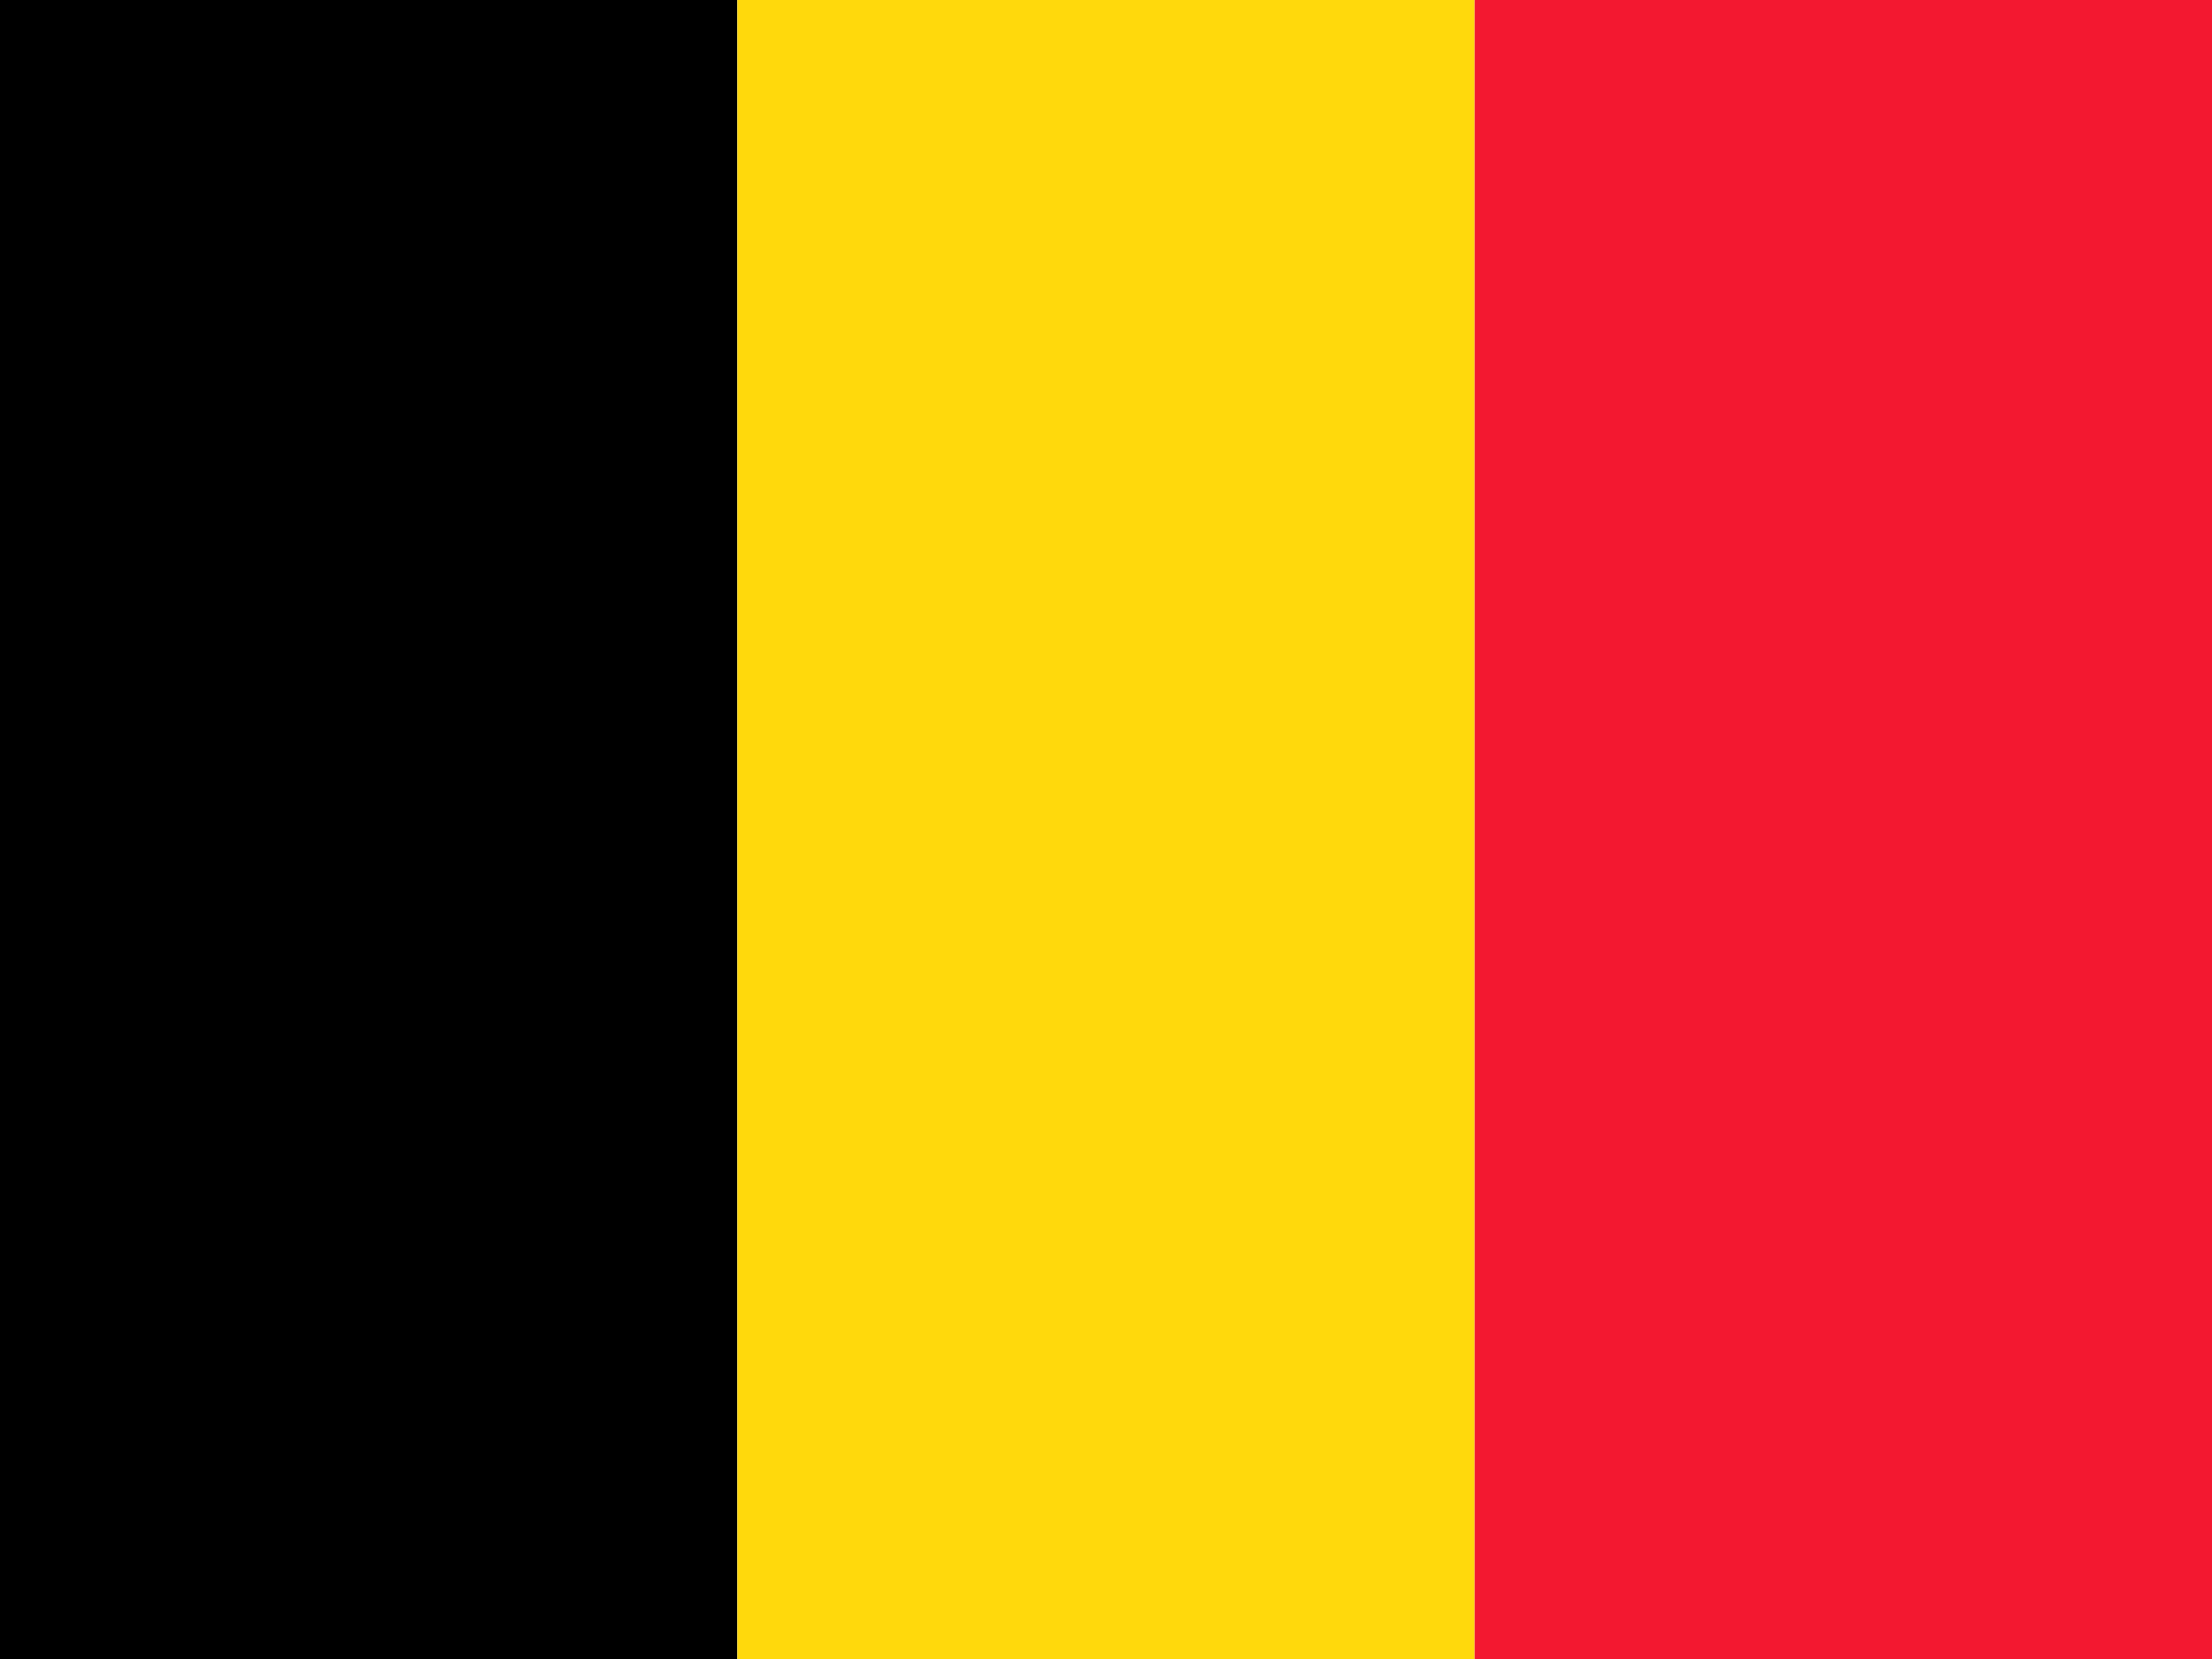
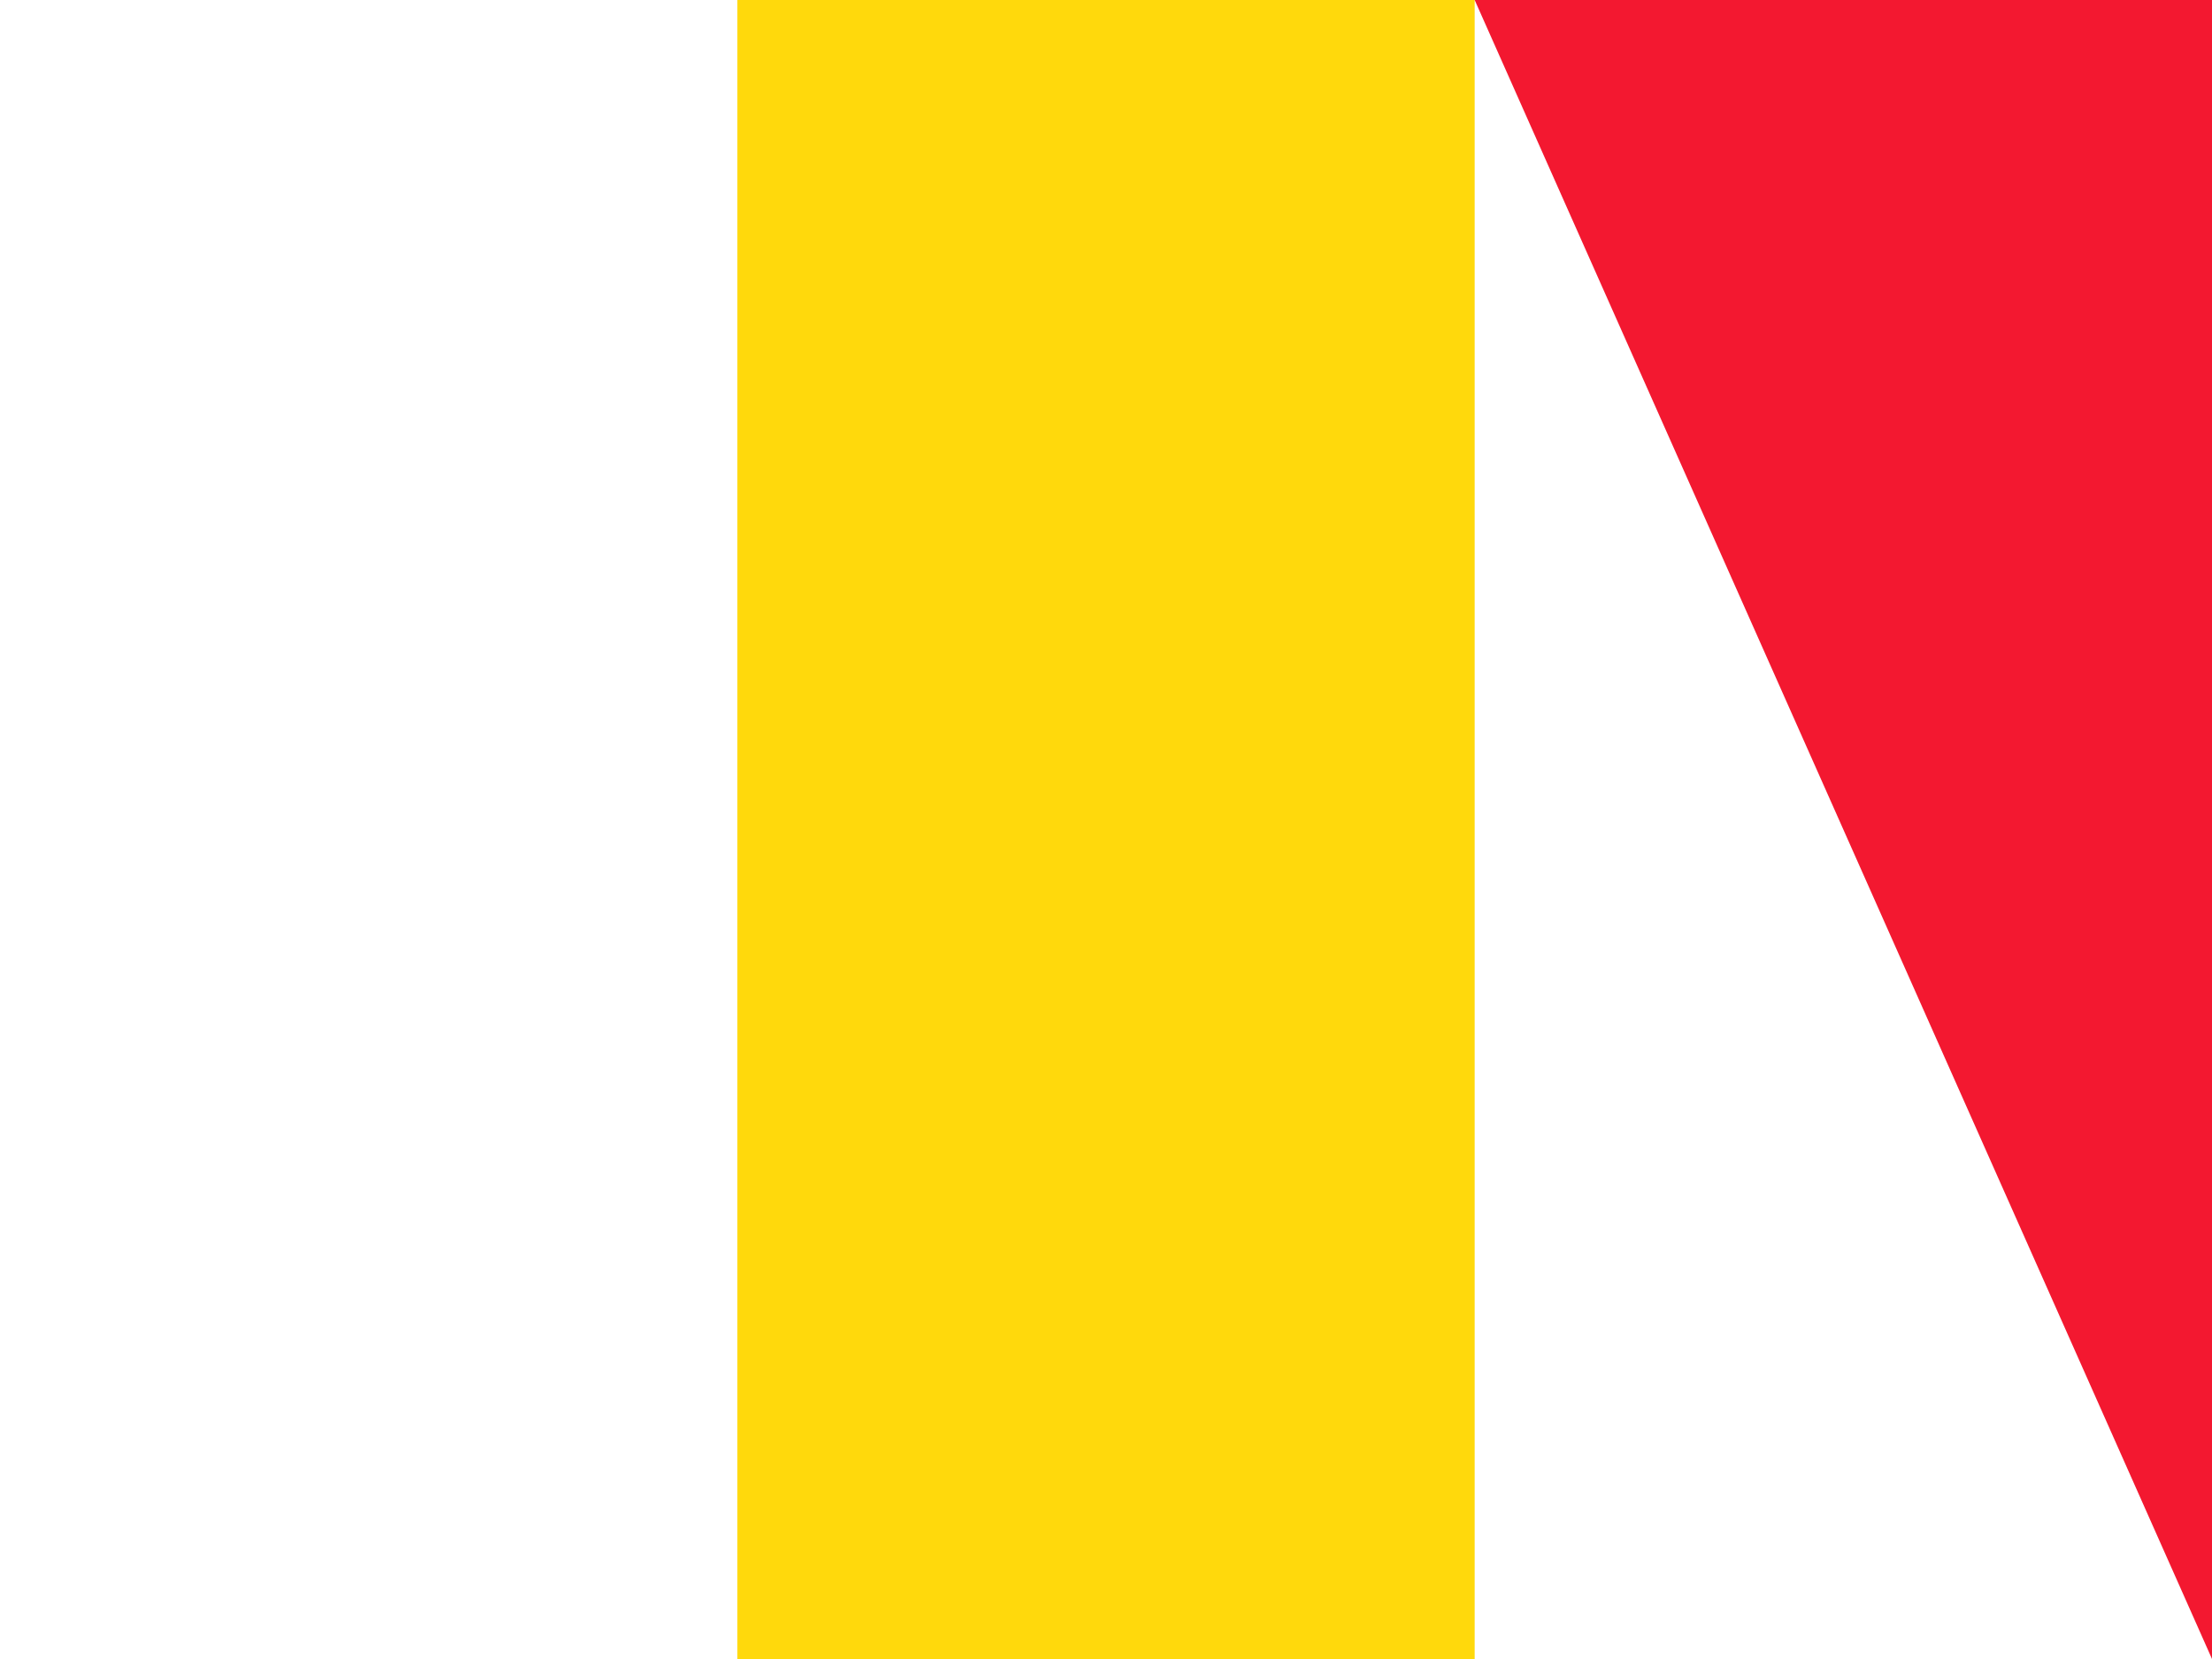
<svg xmlns="http://www.w3.org/2000/svg" width="53.334" height="40" viewBox="0 0 53.334 40">
  <defs>
    <style>.a,.b,.c{fill-rule:evenodd;}.b{fill:#ffd90c;}.c{fill:#f31830;}</style>
  </defs>
-   <path class="a" d="M0,0H17.778V40H0Z" />
  <path class="b" d="M213.335,0h17.778V40H213.335Z" transform="translate(-195.557)" />
-   <path class="c" d="M426.67,0h17.778V40H426.67Z" transform="translate(-391.114)" />
+   <path class="c" d="M426.67,0h17.778V40Z" transform="translate(-391.114)" />
</svg>